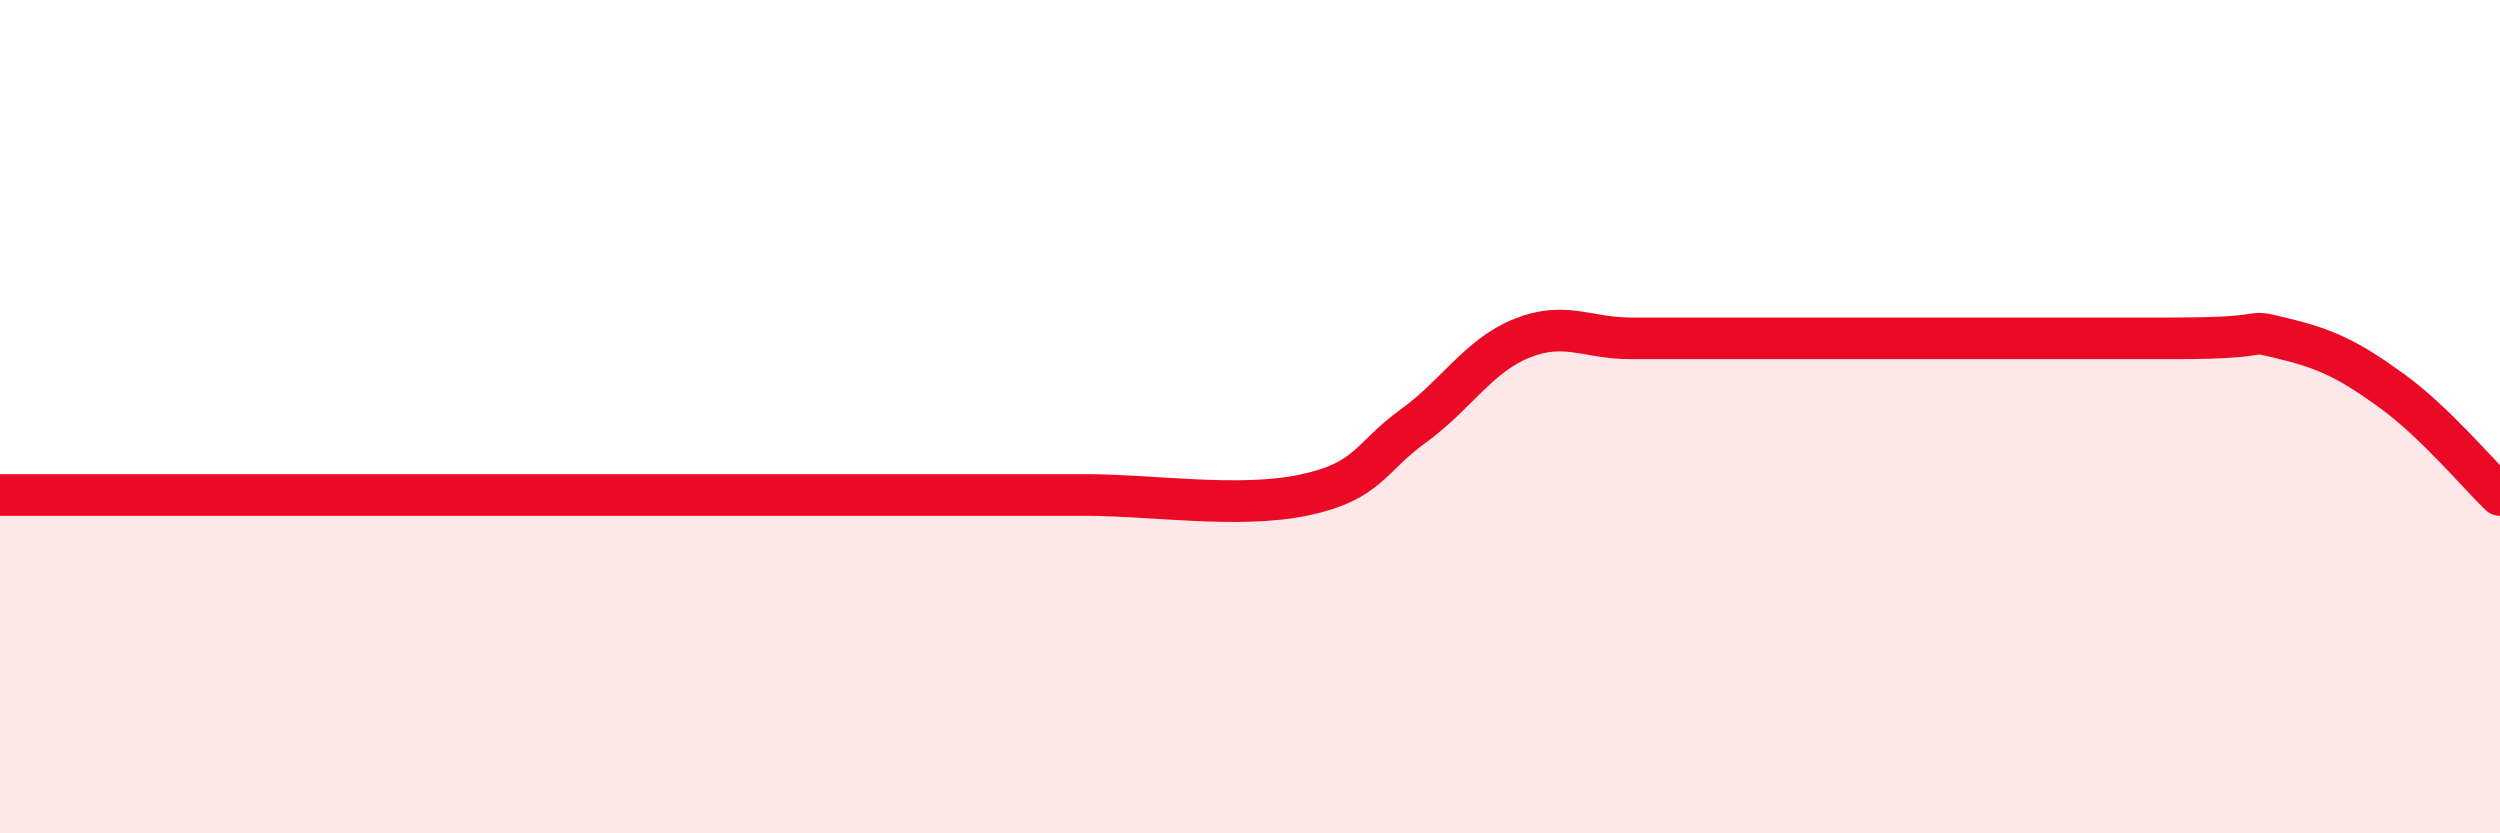
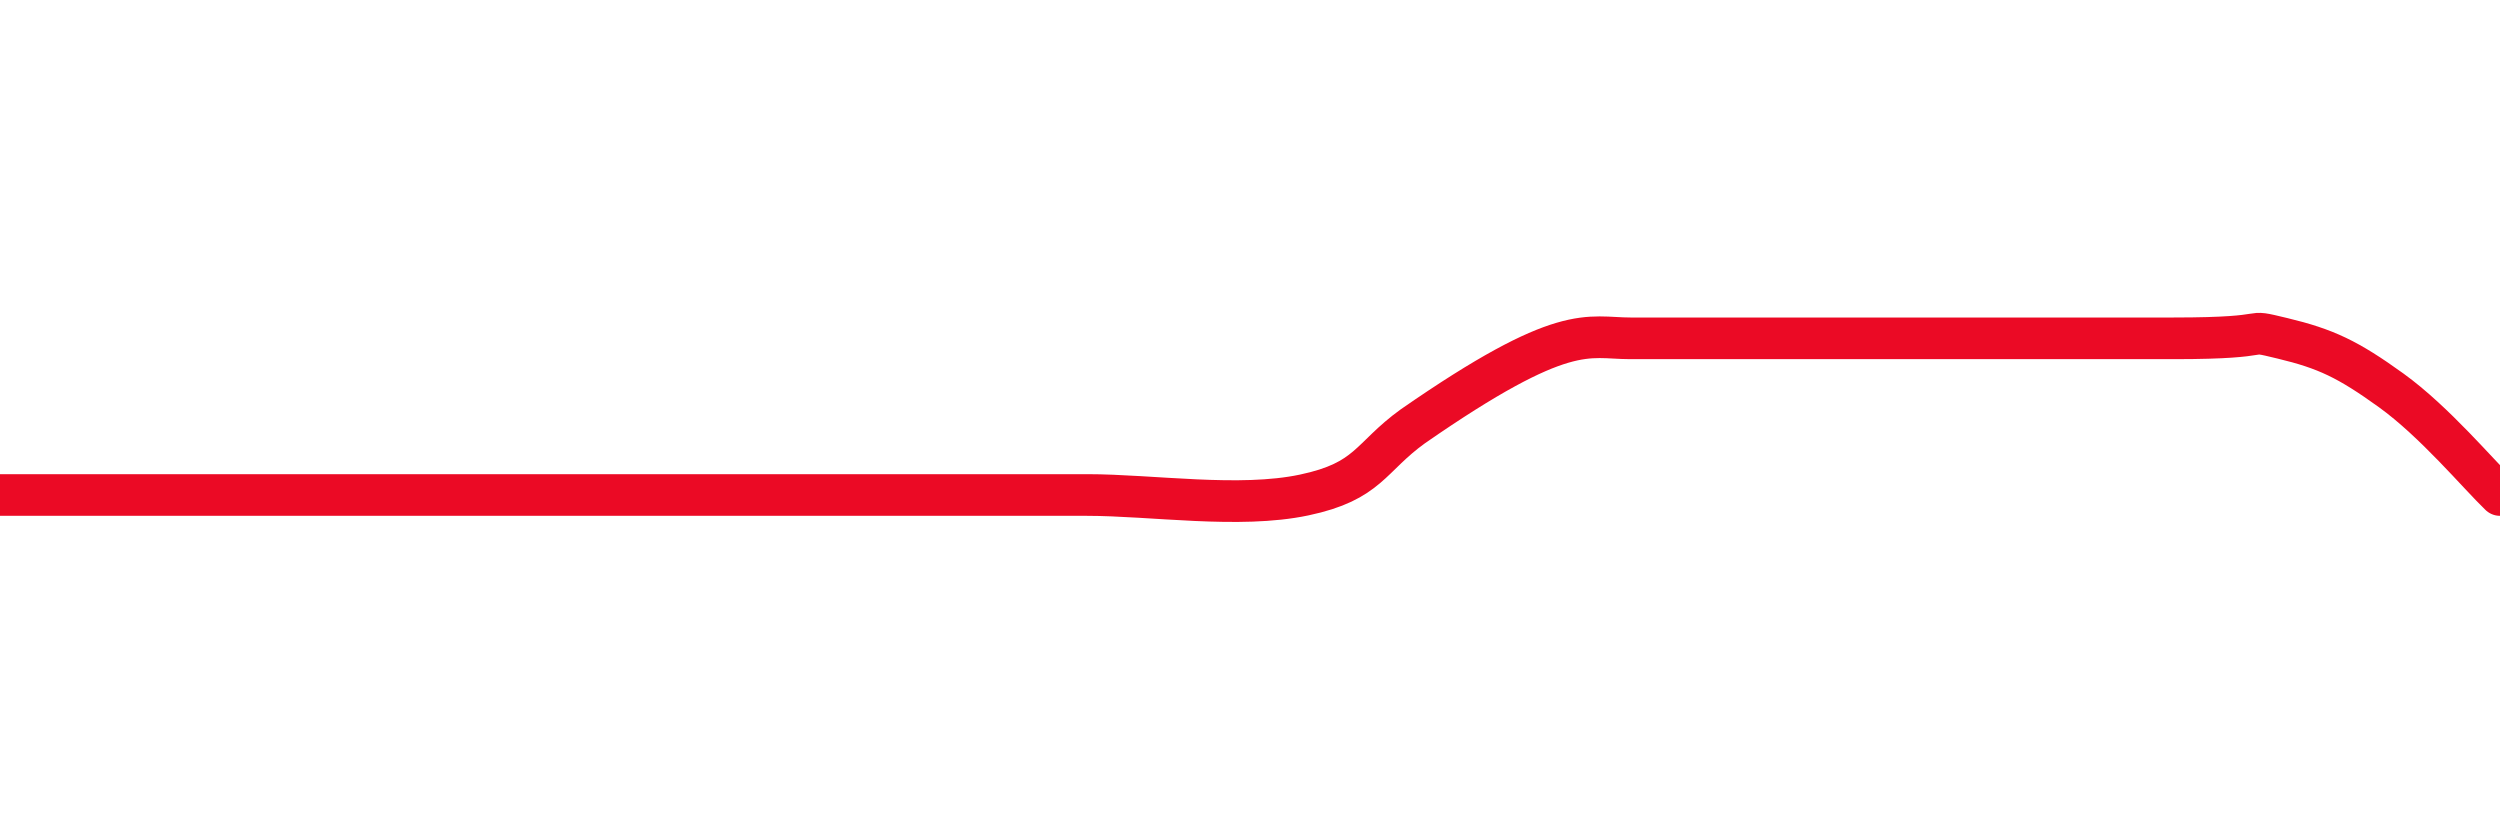
<svg xmlns="http://www.w3.org/2000/svg" width="60" height="20" viewBox="0 0 60 20">
-   <path d="M 0,11.88 C 0.52,11.88 1.57,11.88 2.61,11.88 C 3.65,11.88 4.18,11.88 5.22,11.88 C 6.26,11.88 6.79,11.88 7.83,11.88 C 8.87,11.88 9.39,11.88 10.43,11.88 C 11.47,11.88 12,11.88 13.04,11.88 C 14.08,11.88 14.61,11.88 15.65,11.88 C 16.69,11.88 17.22,11.88 18.26,11.88 C 19.3,11.88 19.83,11.88 20.87,11.88 C 21.91,11.88 22.44,11.88 23.48,11.88 C 24.52,11.88 24.53,11.88 26.09,11.88 C 27.65,11.88 29.74,12.21 31.3,11.88 C 32.86,11.55 32.87,10.98 33.91,10.23 C 34.95,9.48 35.48,8.54 36.52,8.12 C 37.56,7.7 38.09,8.12 39.13,8.12 C 40.17,8.12 39.13,8.12 41.74,8.12 C 44.35,8.12 49.56,8.12 52.17,8.12 C 54.78,8.12 53.74,7.87 54.78,8.12 C 55.82,8.37 56.35,8.62 57.39,9.37 C 58.43,10.12 59.48,11.38 60,11.88L60 20L0 20Z" fill="#EB0A25" opacity="0.1" stroke-linecap="round" stroke-linejoin="round" />
-   <path d="M 0,11.88 C 0.52,11.88 1.57,11.88 2.61,11.88 C 3.65,11.88 4.18,11.88 5.22,11.88 C 6.26,11.88 6.79,11.88 7.83,11.88 C 8.87,11.88 9.39,11.88 10.43,11.88 C 11.47,11.88 12,11.88 13.04,11.88 C 14.08,11.88 14.61,11.88 15.65,11.88 C 16.69,11.88 17.22,11.88 18.26,11.88 C 19.3,11.88 19.83,11.88 20.87,11.88 C 21.91,11.88 22.44,11.88 23.48,11.88 C 24.52,11.88 24.53,11.88 26.09,11.88 C 27.65,11.88 29.74,12.21 31.3,11.88 C 32.86,11.55 32.87,10.98 33.91,10.23 C 34.95,9.48 35.48,8.54 36.52,8.12 C 37.56,7.7 38.09,8.12 39.13,8.12 C 40.17,8.12 39.13,8.12 41.74,8.12 C 44.35,8.12 49.56,8.12 52.17,8.12 C 54.78,8.12 53.74,7.87 54.78,8.12 C 55.82,8.37 56.35,8.62 57.39,9.37 C 58.43,10.12 59.48,11.38 60,11.88" stroke="#EB0A25" stroke-width="1" fill="none" stroke-linecap="round" stroke-linejoin="round" />
+   <path d="M 0,11.88 C 0.52,11.88 1.57,11.88 2.61,11.88 C 3.65,11.88 4.18,11.88 5.22,11.88 C 6.26,11.88 6.79,11.88 7.83,11.88 C 8.87,11.88 9.39,11.88 10.43,11.88 C 11.47,11.88 12,11.88 13.04,11.88 C 14.08,11.88 14.61,11.88 15.65,11.88 C 16.69,11.88 17.22,11.88 18.26,11.88 C 19.3,11.88 19.83,11.88 20.87,11.88 C 21.91,11.88 22.44,11.88 23.48,11.88 C 24.52,11.88 24.53,11.88 26.09,11.88 C 27.65,11.88 29.74,12.21 31.3,11.88 C 32.86,11.55 32.87,10.98 33.91,10.23 C 37.56,7.7 38.09,8.12 39.13,8.12 C 40.17,8.12 39.13,8.12 41.74,8.12 C 44.35,8.12 49.56,8.12 52.17,8.12 C 54.78,8.12 53.74,7.87 54.78,8.12 C 55.82,8.37 56.35,8.62 57.39,9.37 C 58.43,10.12 59.48,11.38 60,11.88" stroke="#EB0A25" stroke-width="1" fill="none" stroke-linecap="round" stroke-linejoin="round" />
</svg>